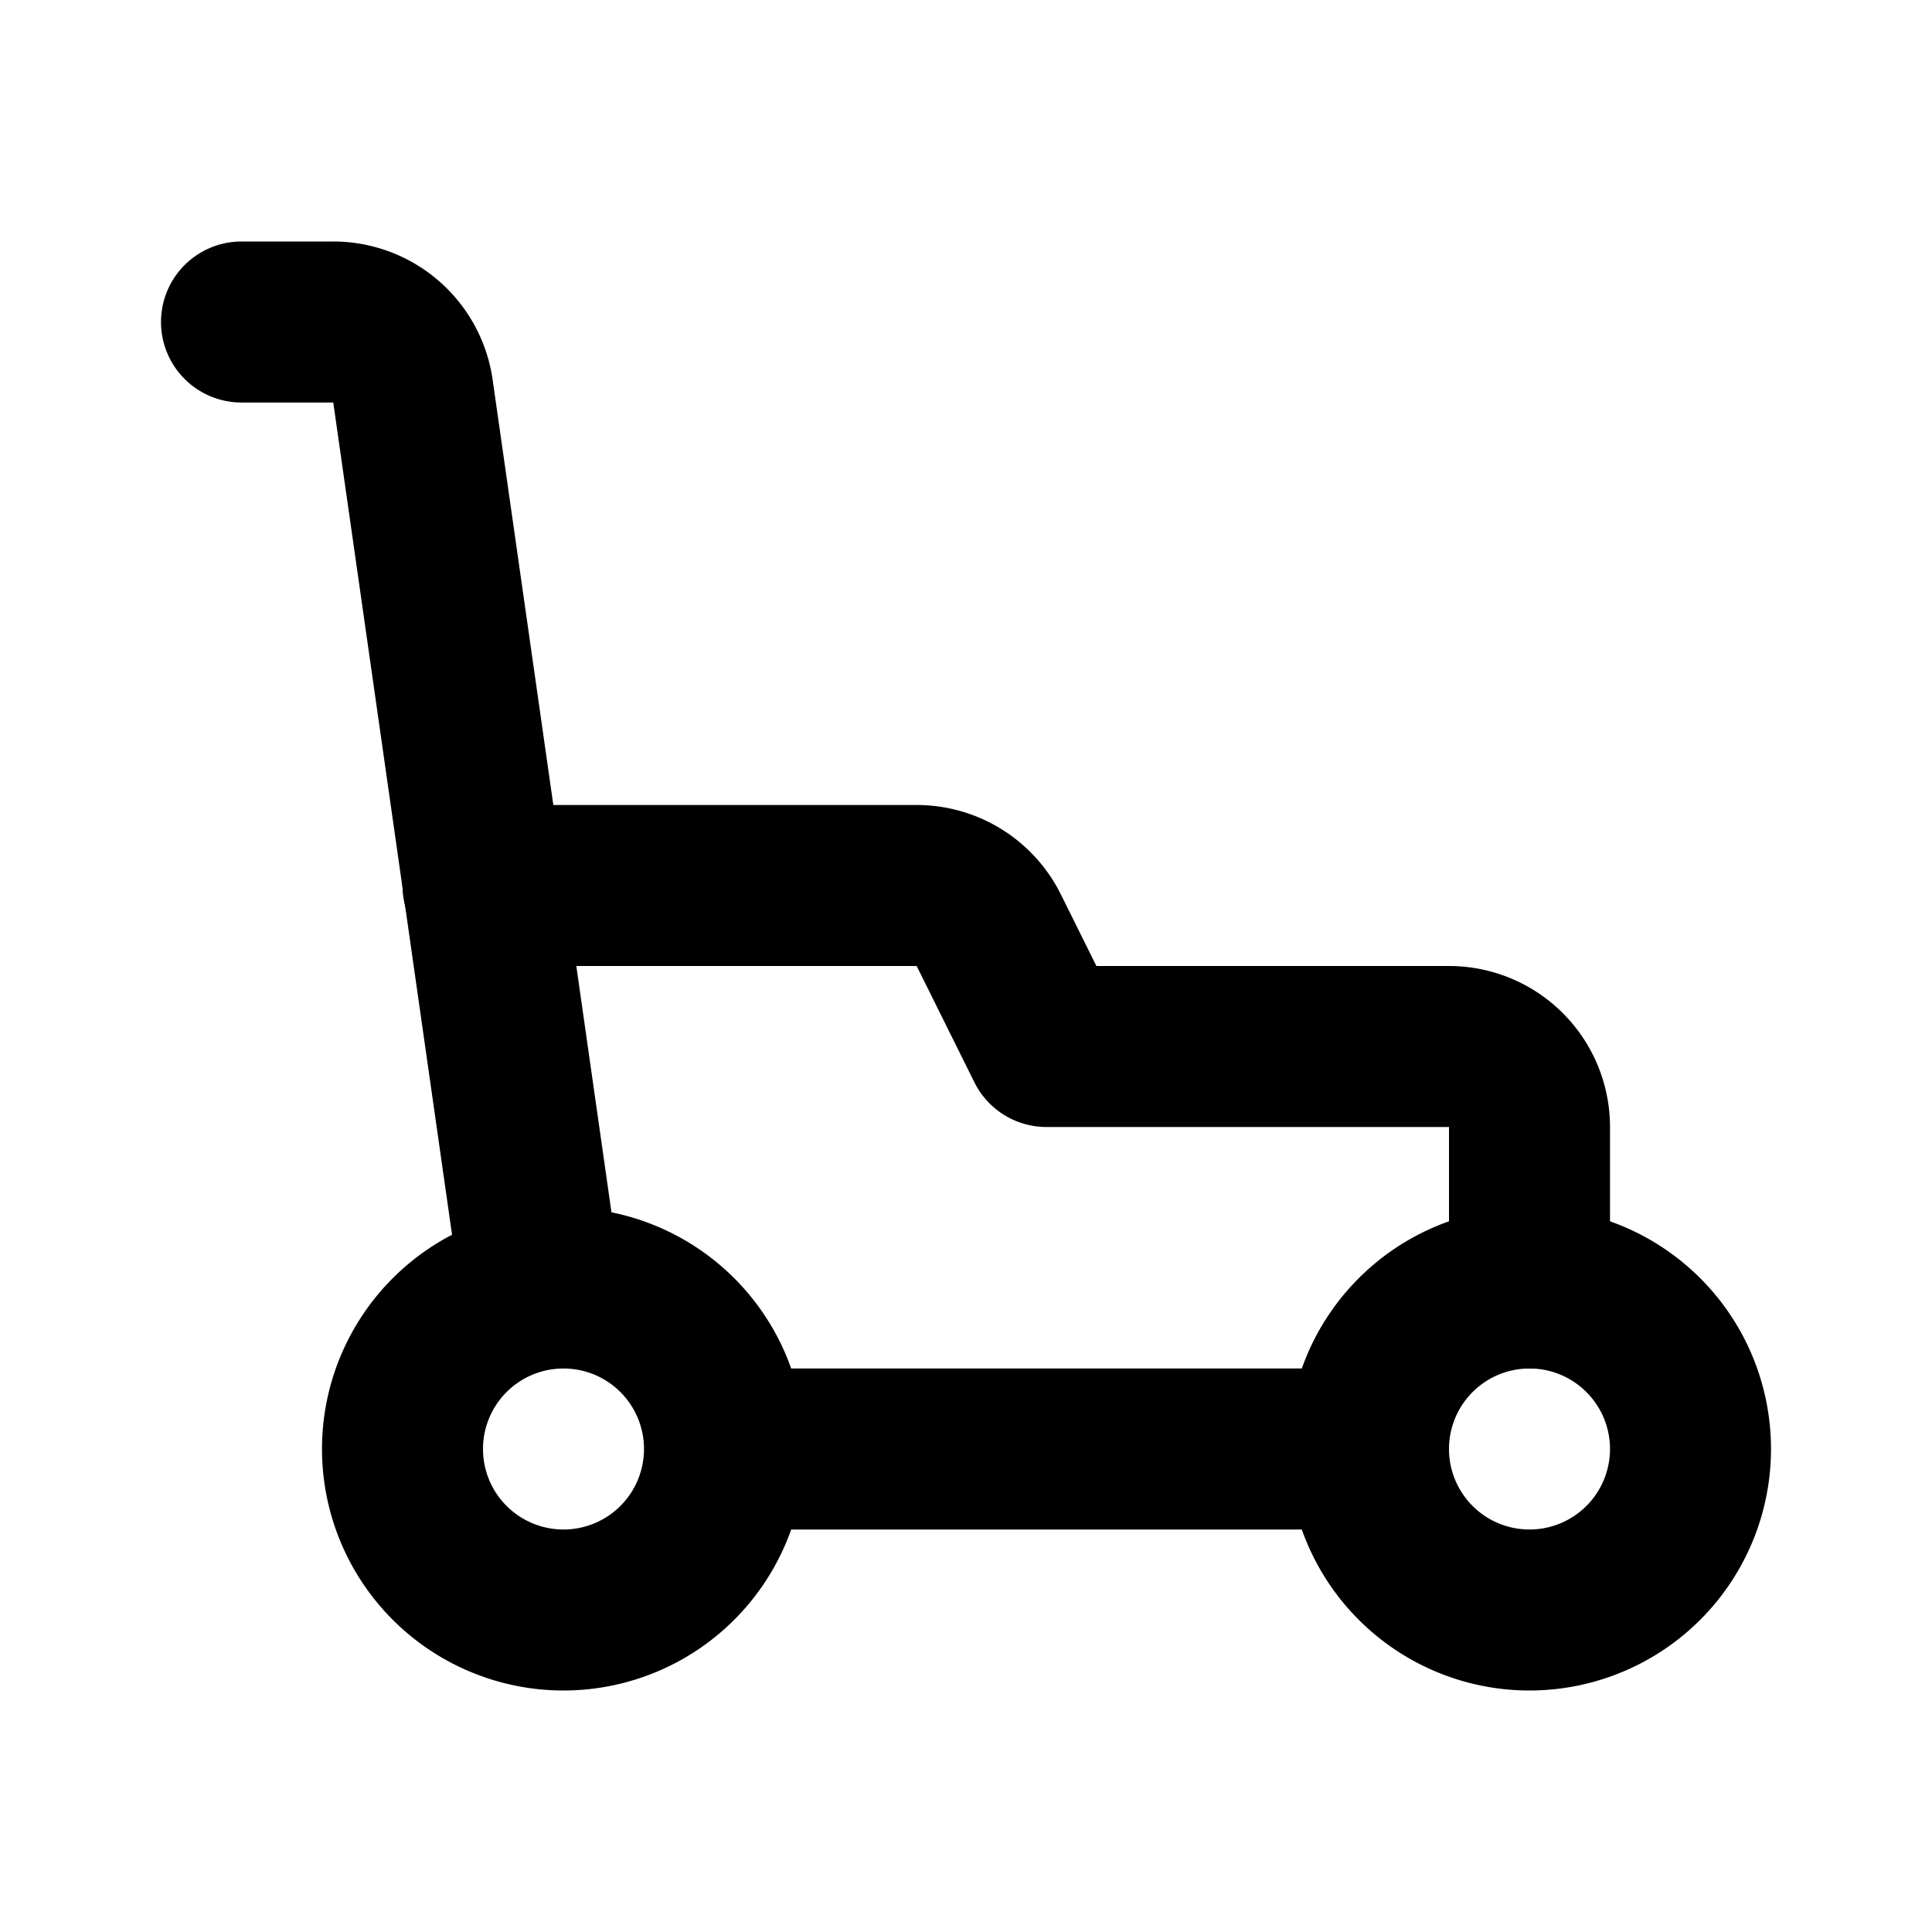
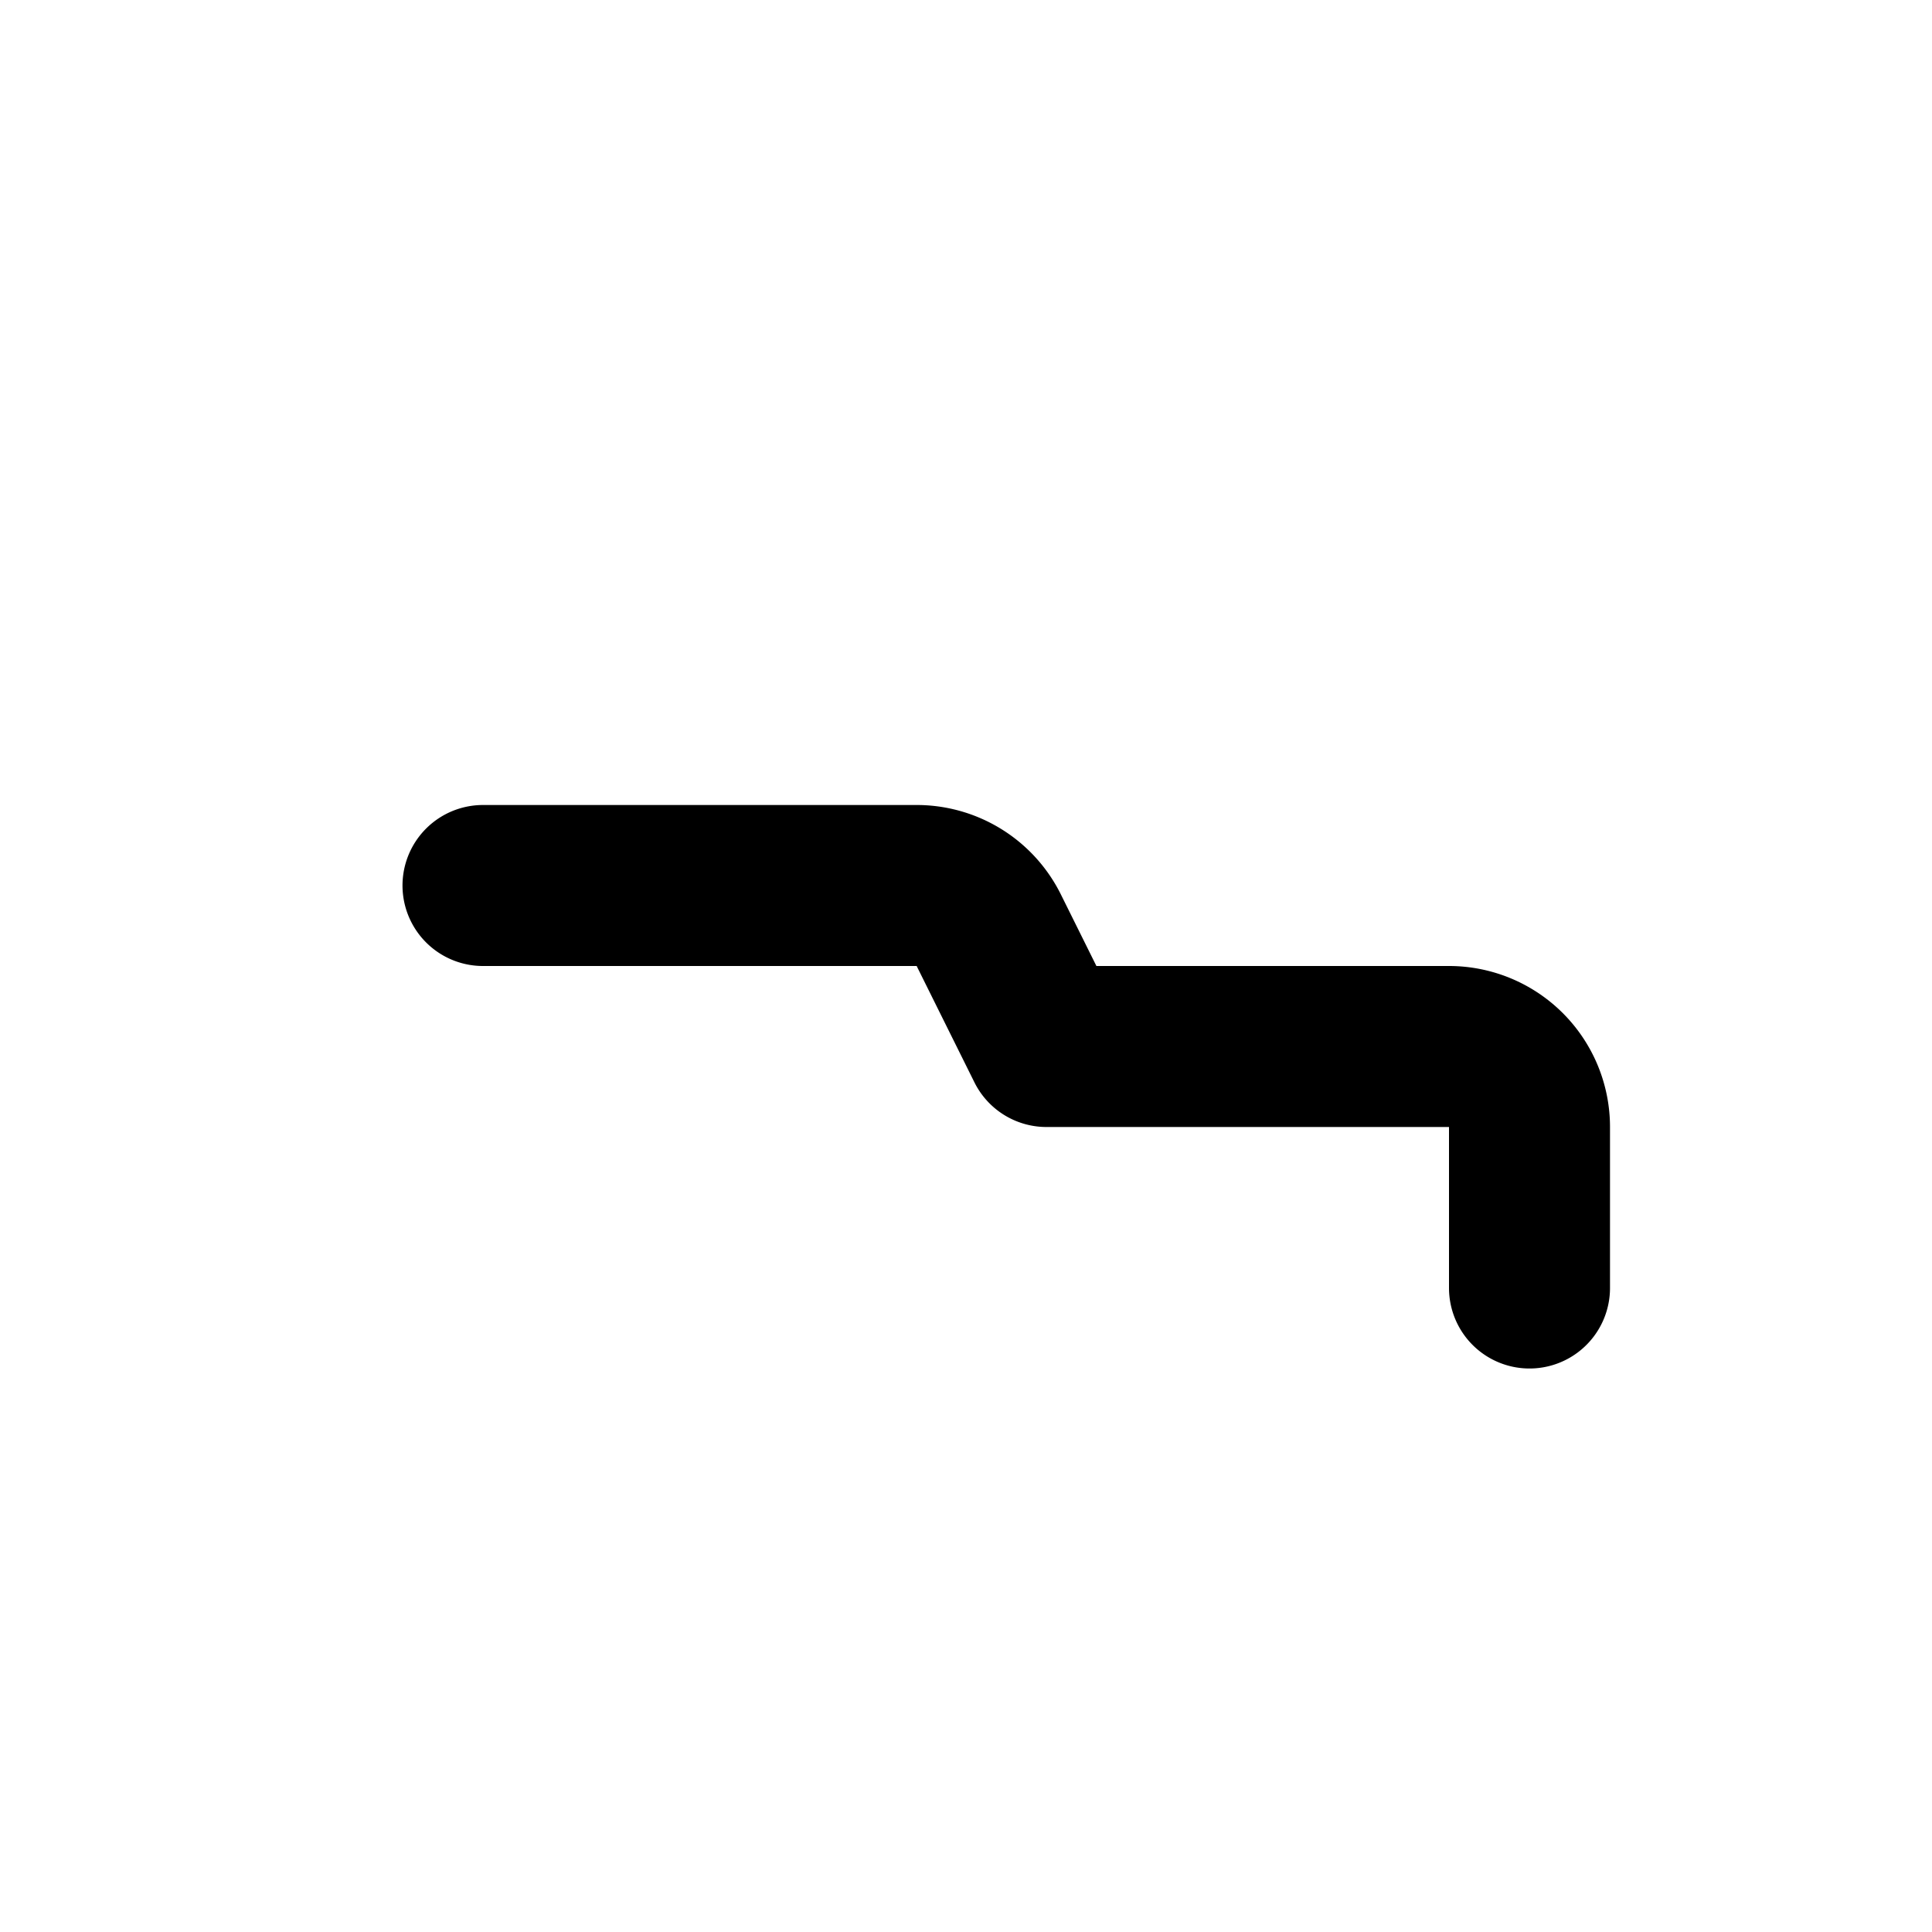
<svg xmlns="http://www.w3.org/2000/svg" width="24" height="24" fill="none">
  <path stroke="#000" stroke-linecap="round" stroke-linejoin="round" stroke-width="2" d="M6 11h5.38a1 1 0 0 1 .9.55L13 13h5a1 1 0 0 1 1 1v2" />
-   <path stroke="#000" stroke-linecap="round" stroke-linejoin="round" stroke-width="2" d="M3 4h1.13a1 1 0 0 1 1 .86L6.72 16M17 18H9h8ZM7 16a2 2 0 1 0 0 4 2 2 0 0 0 0-4Zm12 0a2 2 0 1 0 0 4 2 2 0 0 0 0-4Z" />
</svg>